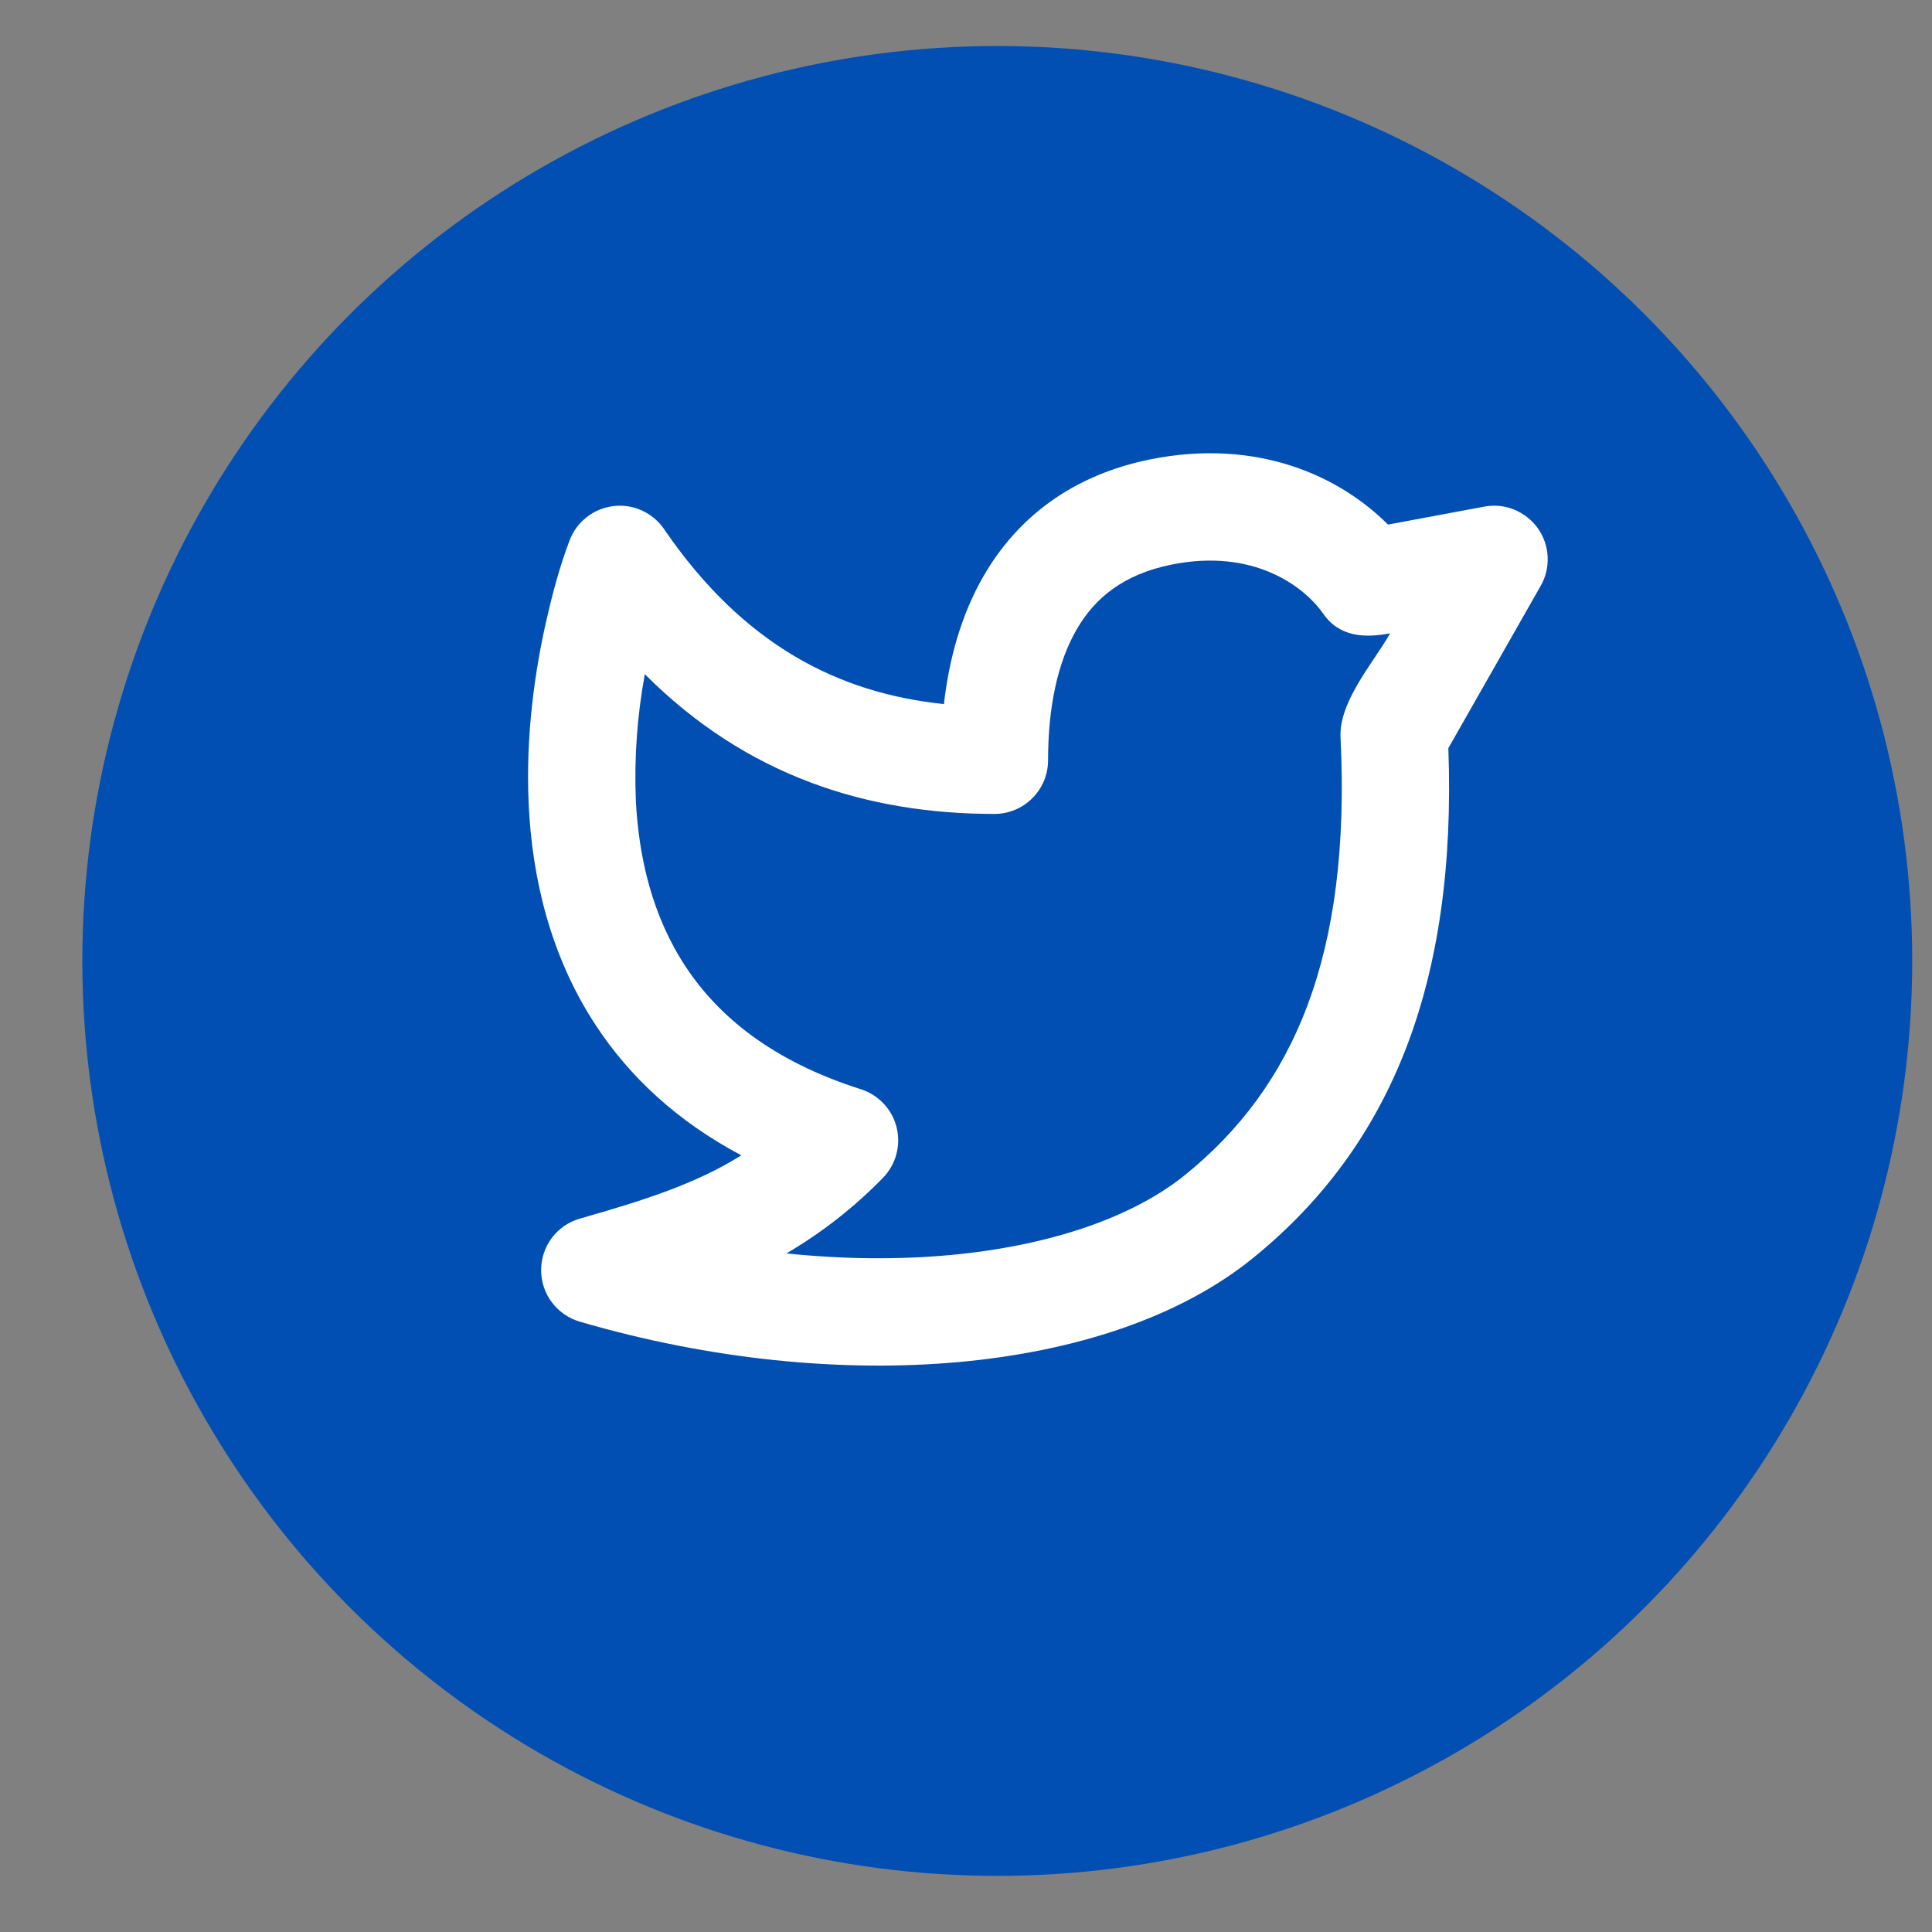
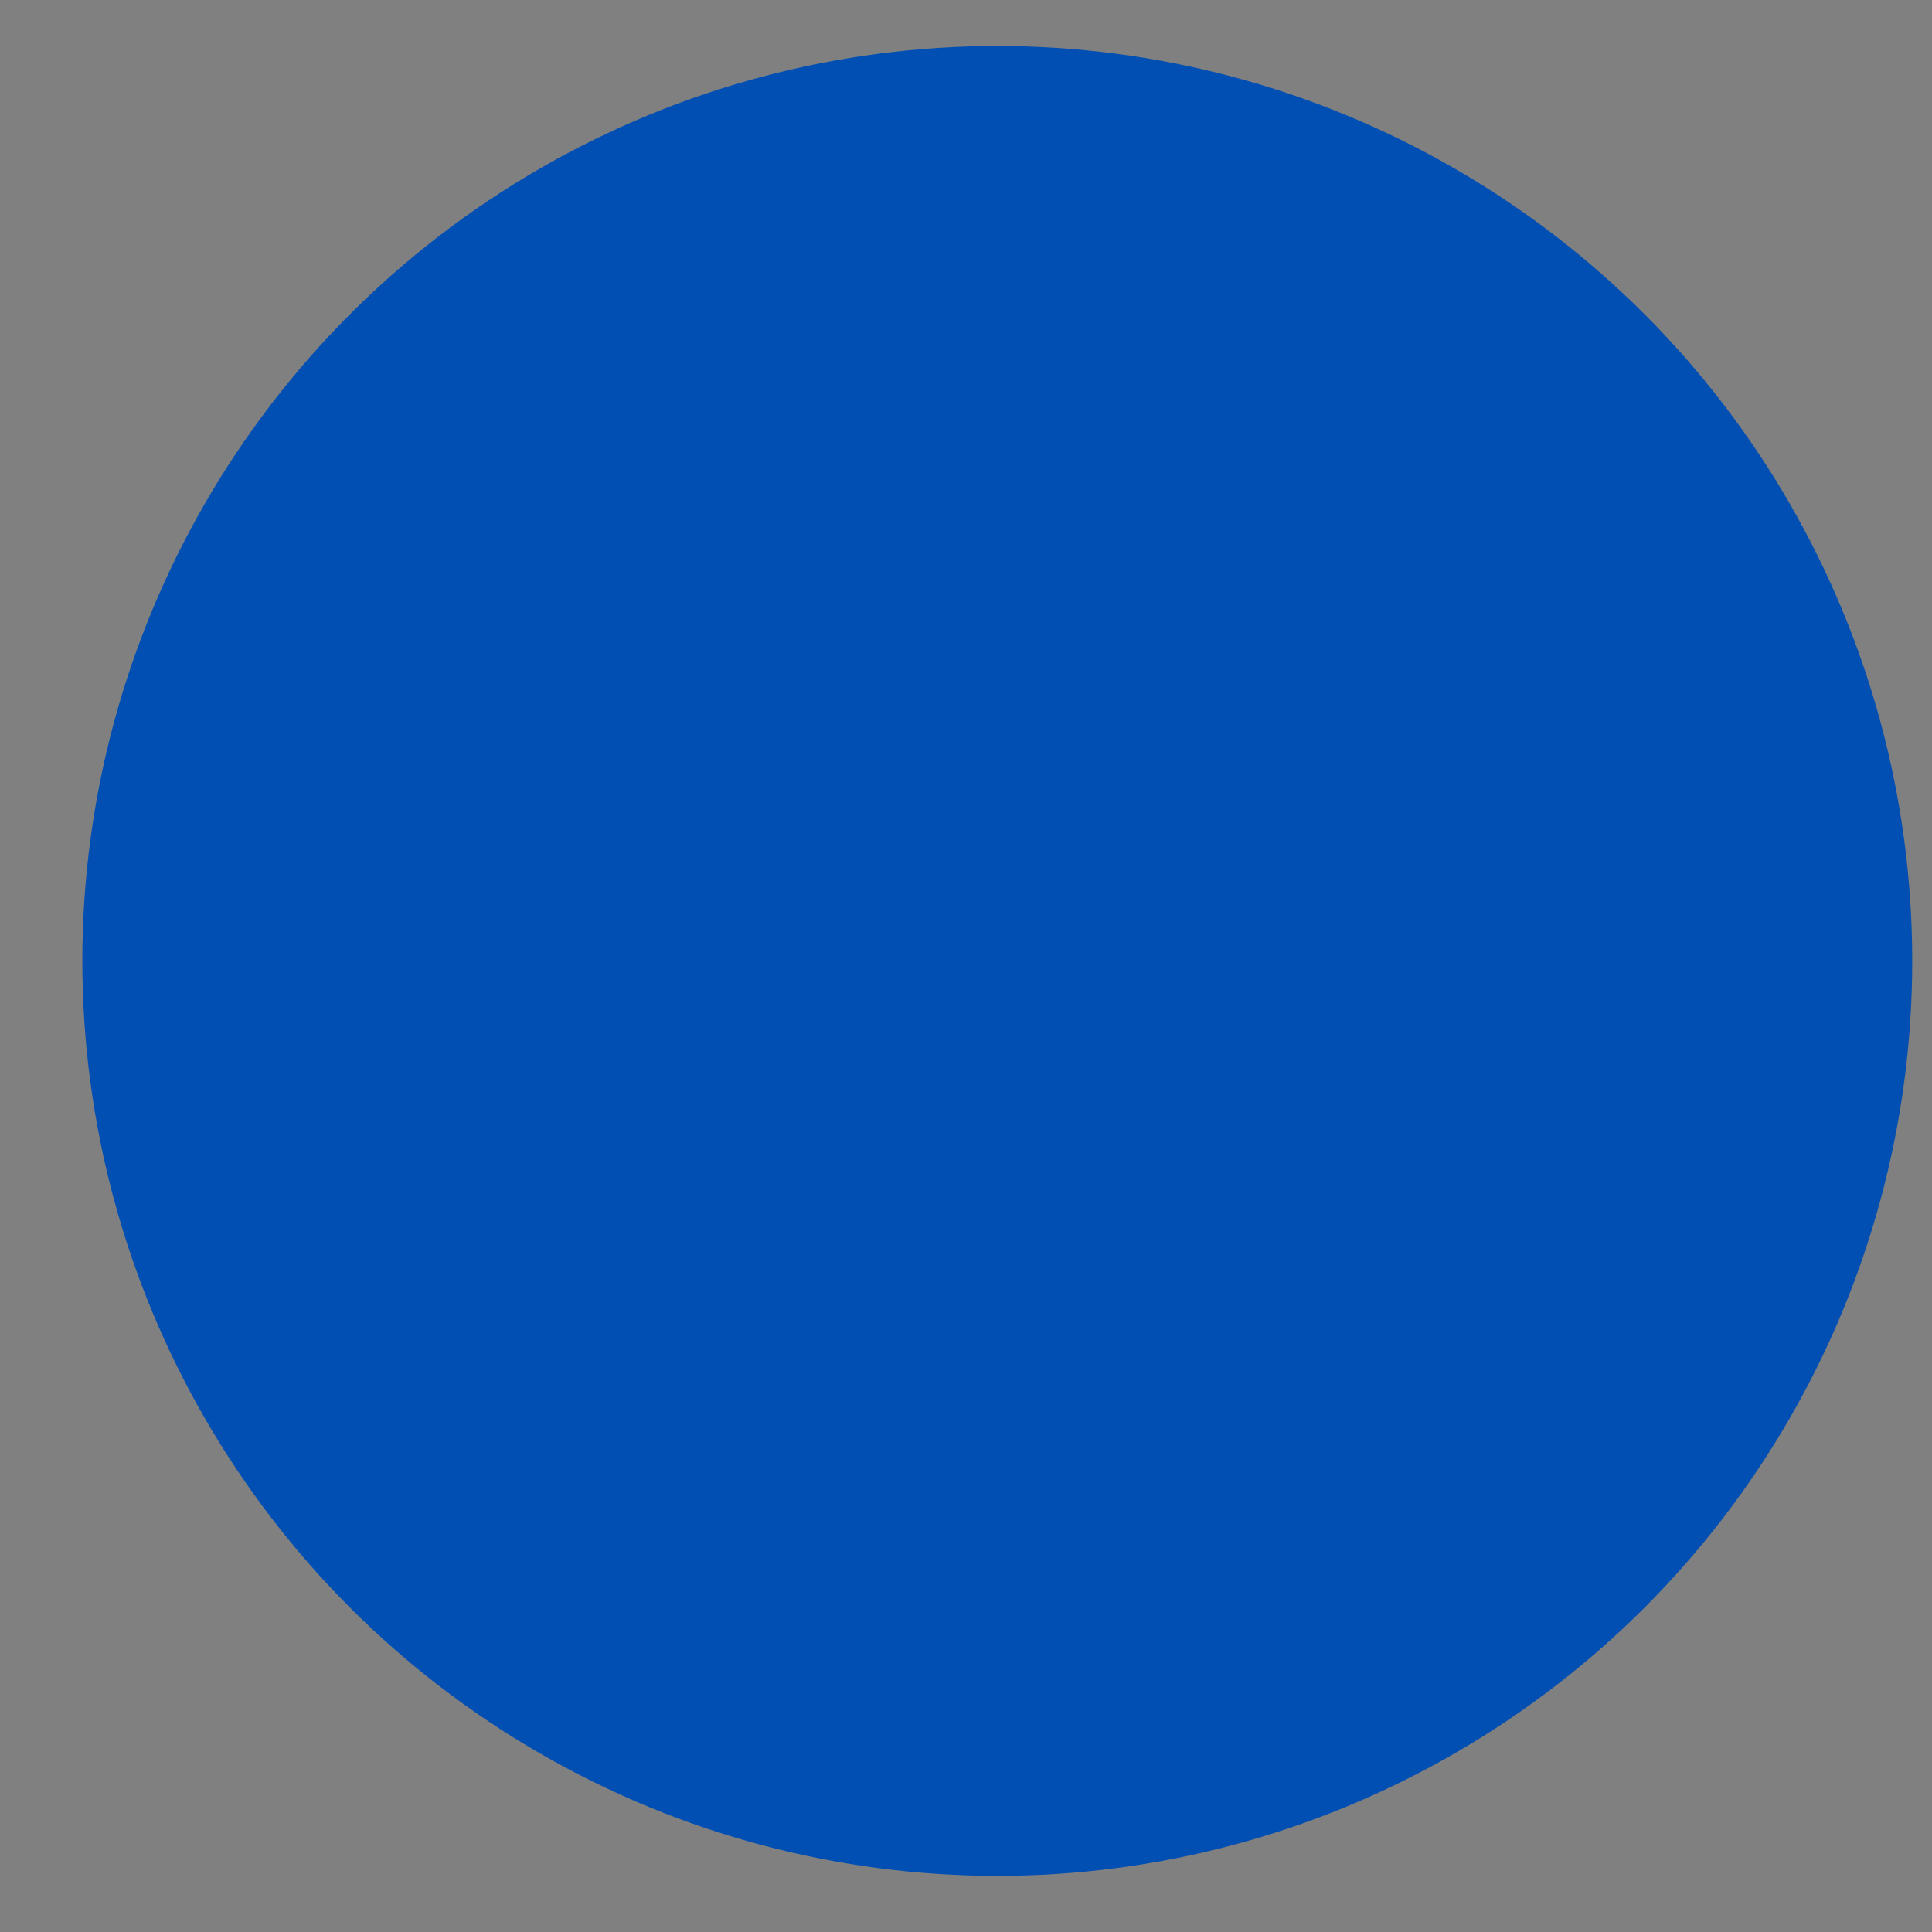
<svg xmlns="http://www.w3.org/2000/svg" width="21" height="21" viewBox="0 0 21 21" fill="none">
  <rect x="0" y="0" width="21" height="21" fill="#808080" stroke="none" />
  <circle cx="10.84" cy="10.445" r="9.945" fill="#014FB3" />
-   <path fill-rule="evenodd" clip-rule="evenodd" d="M14.382 6.67C14.176 6.374 13.626 5.957 12.734 6.137C12.213 6.242 11.902 6.499 11.705 6.838C11.494 7.2 11.392 7.692 11.392 8.264C11.392 8.419 11.331 8.567 11.221 8.676C11.112 8.786 10.963 8.847 10.809 8.847C9.428 8.847 8.115 8.437 7.009 7.328C6.926 7.778 6.893 8.236 6.911 8.693C6.942 9.327 7.093 9.962 7.452 10.506C7.805 11.041 8.386 11.531 9.356 11.839C9.451 11.869 9.537 11.924 9.605 11.996C9.674 12.069 9.722 12.158 9.746 12.255C9.77 12.352 9.769 12.453 9.742 12.55C9.716 12.646 9.665 12.734 9.595 12.805C9.284 13.124 8.932 13.399 8.548 13.624C9.166 13.688 9.762 13.693 10.315 13.643C11.435 13.541 12.327 13.221 12.885 12.768C14.059 11.816 14.687 10.396 14.571 8.017C14.551 7.626 14.928 7.205 15.11 6.884C14.835 6.936 14.56 6.926 14.382 6.67ZM6.669 5.501C6.774 5.488 6.881 5.505 6.978 5.549C7.075 5.594 7.158 5.663 7.218 5.751C8.079 7.01 9.112 7.534 10.26 7.653C10.316 7.163 10.448 6.678 10.697 6.251C11.062 5.624 11.656 5.164 12.504 4.993C13.677 4.758 14.569 5.182 15.087 5.702L16.132 5.507C16.242 5.486 16.355 5.497 16.458 5.539C16.561 5.581 16.65 5.651 16.715 5.741C16.779 5.832 16.817 5.939 16.822 6.05C16.828 6.162 16.802 6.272 16.746 6.369L15.743 8.132C15.835 10.675 15.128 12.451 13.62 13.674C12.821 14.323 11.677 14.691 10.421 14.805C9.155 14.919 7.724 14.781 6.302 14.366C6.18 14.33 6.074 14.256 5.998 14.155C5.922 14.053 5.881 13.93 5.882 13.803C5.882 13.677 5.924 13.554 6 13.453C6.077 13.352 6.184 13.279 6.306 13.245C7.021 13.041 7.566 12.865 8.058 12.558C7.358 12.187 6.843 11.702 6.479 11.149C5.972 10.38 5.784 9.522 5.747 8.749C5.71 7.976 5.821 7.26 5.939 6.744C6.006 6.449 6.084 6.154 6.192 5.872C6.23 5.772 6.295 5.685 6.379 5.62C6.463 5.554 6.563 5.513 6.669 5.501Z" fill="white" />
</svg>